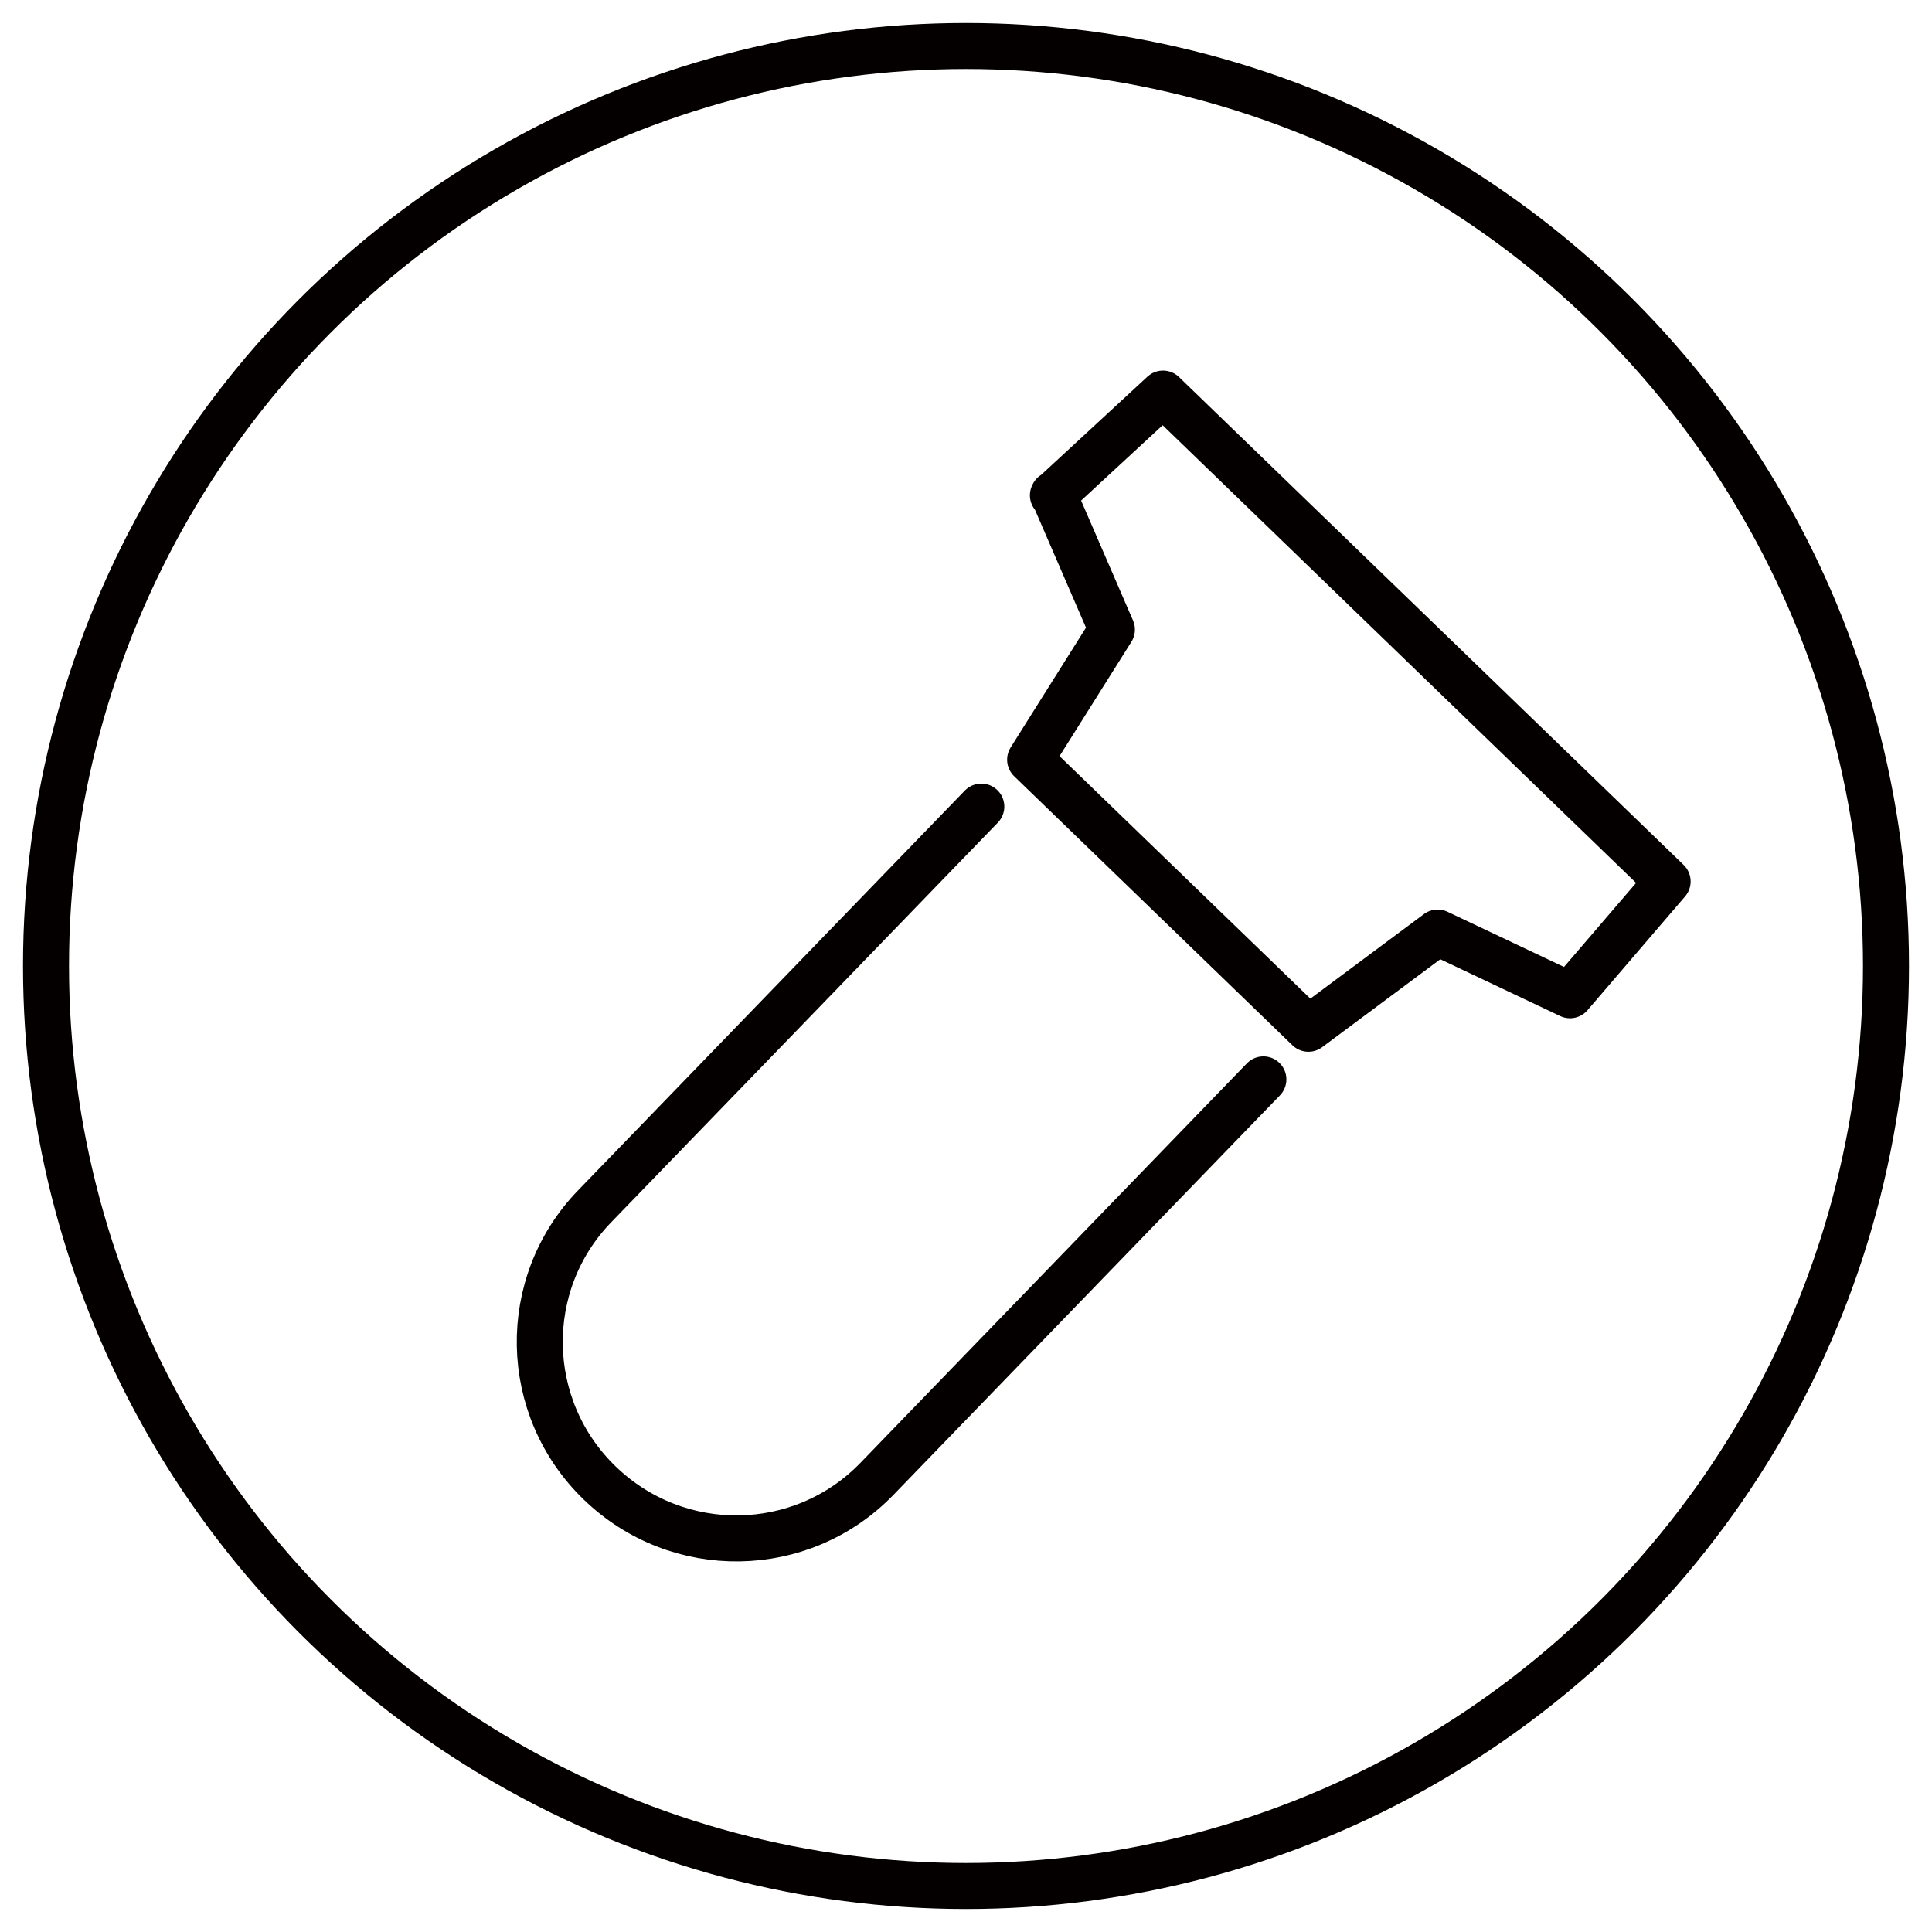
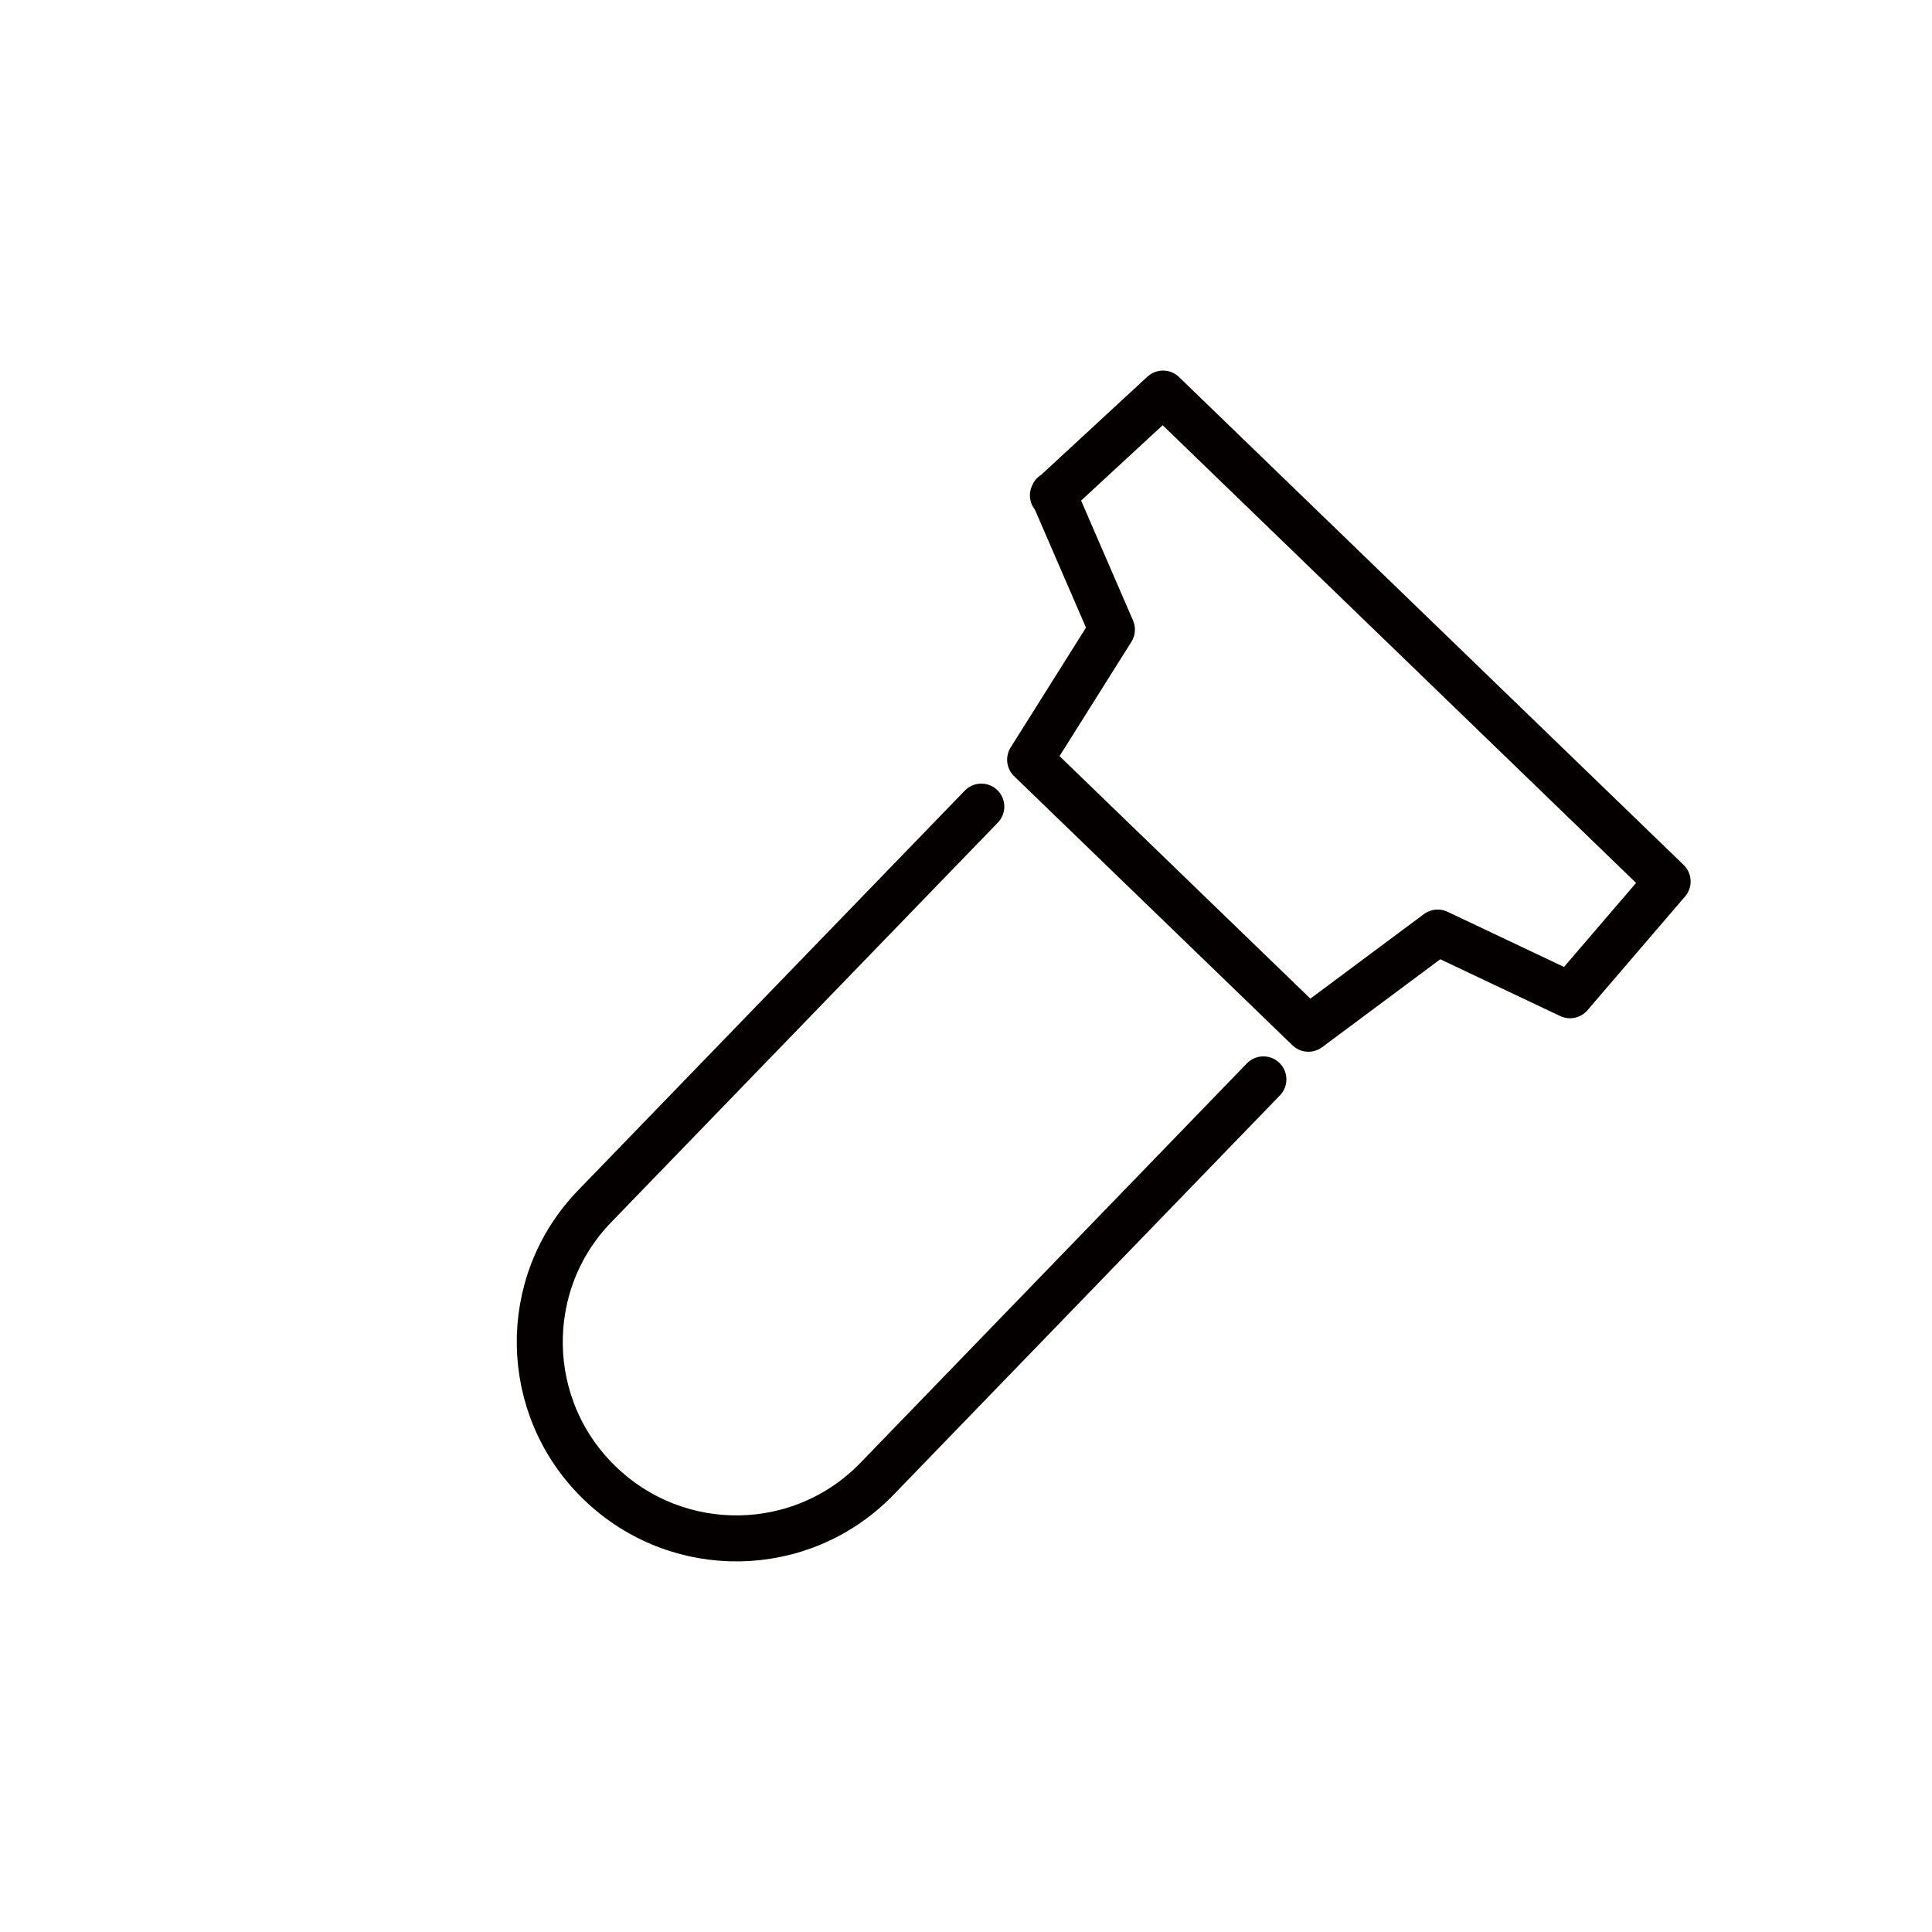
<svg xmlns="http://www.w3.org/2000/svg" width="42px" height="42px" viewBox="0 0 42 42" version="1.1">
  <title>官网图标_画板 1 副本 4</title>
  <g id="页面-1" stroke="none" stroke-width="1" fill="none" fill-rule="evenodd" stroke-linecap="round" stroke-linejoin="round">
    <g id="DSA-AVIVA备份" transform="translate(-679, -4545)" stroke="#040000">
      <g id="官网图标_画板-1-副本-4" transform="translate(680, 4546)">
        <path d="M20.333,16.535 L11.929,25.222 C10.293,26.909 10.343,29.606 12.04,31.242 C13.737,32.879 16.424,32.838 18.061,31.152 L26.465,22.465 M21.889,9.768 L24.283,7.556 L35.253,18.162 L33.131,20.636 L30.253,19.273 L27.444,21.364 L21.394,15.515 L23.172,12.687 L21.899,9.747 L21.889,9.768 Z" id="形状" />
-         <circle id="椭圆形" cx="20" cy="20" r="20" />
      </g>
    </g>
  </g>
</svg>